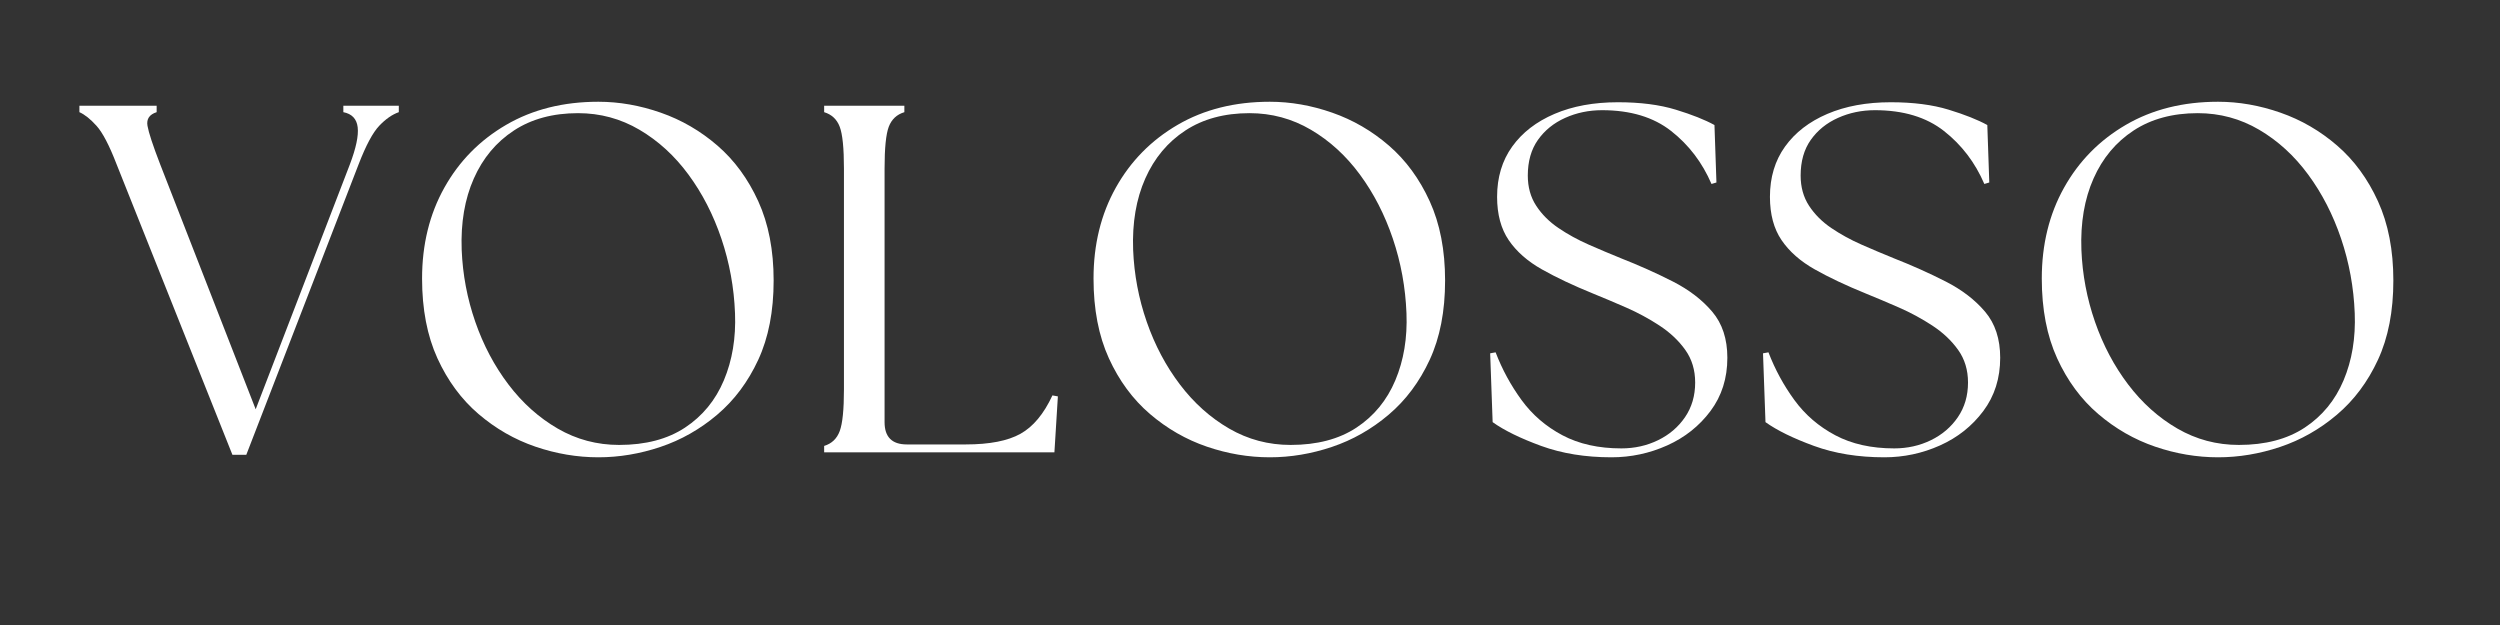
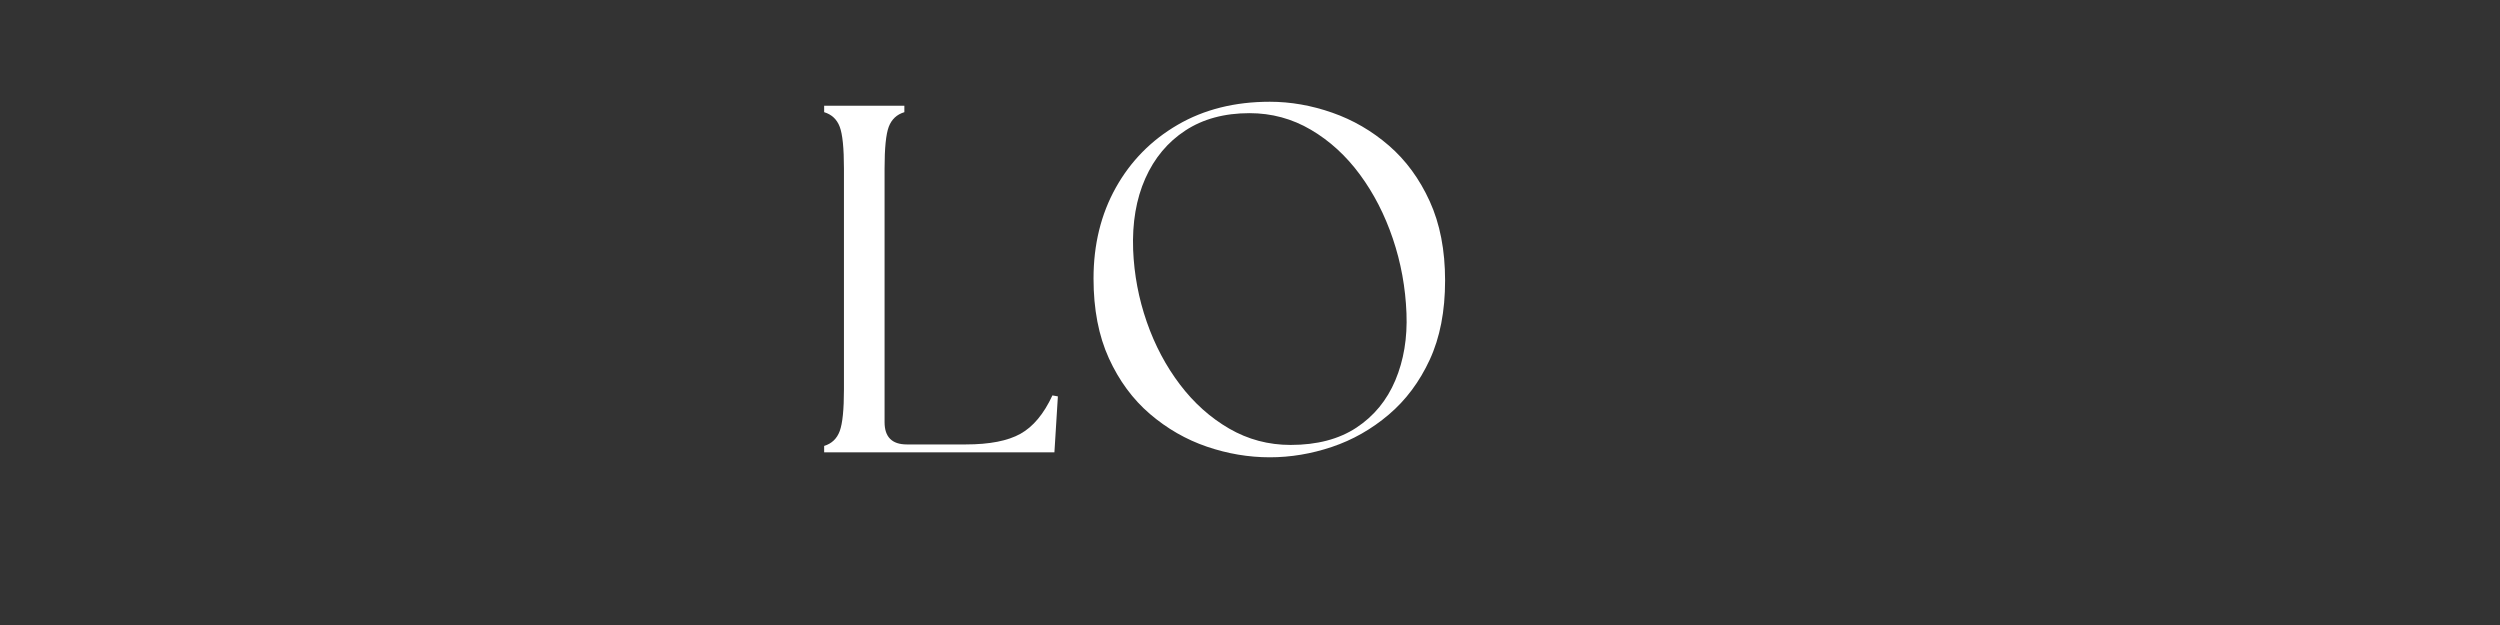
<svg xmlns="http://www.w3.org/2000/svg" version="1.0" preserveAspectRatio="xMidYMid meet" height="500" viewBox="0 0 1500 375" zoomAndPan="magnify" width="2000">
  <rect x="0" y="0" width="1500" height="375" fill="#333333" stroke="none" />
  <defs>
    <g />
  </defs>
  <g fill-opacity="1" fill="#ffffff">
    <g transform="translate(48.832, 271.412)">
      <g>
-         <path d="M 21.094 -172.922 C 16.738 -184.211 12.727 -191.883 9.062 -195.938 C 5.395 -200 1.977 -202.723 -1.188 -204.109 L -1.188 -207.969 L 45.156 -207.969 L 45.156 -204.109 C 40.801 -202.723 38.969 -200 39.656 -195.938 C 40.352 -191.883 42.879 -184.211 47.234 -172.922 L 104.578 -25.844 L 161.031 -172.625 C 164.789 -182.52 166.375 -189.992 165.781 -195.047 C 165.188 -200.098 162.316 -203.117 157.172 -204.109 L 157.172 -207.969 L 190.453 -207.969 L 190.453 -204.109 C 186.484 -202.723 182.566 -200 178.703 -195.938 C 174.848 -191.883 170.738 -184.211 166.375 -172.922 L 98.938 1.484 L 90.625 1.484 Z M 21.094 -172.922" />
-       </g>
+         </g>
    </g>
  </g>
  <g fill-opacity="1" fill="#ffffff">
    <g transform="translate(237.791, 271.412)">
      <g>
-         <path d="M 121.219 2.969 C 108.539 2.969 95.961 0.844 83.484 -3.406 C 71.004 -7.664 59.613 -14.203 49.312 -23.016 C 39.02 -31.836 30.801 -42.984 24.656 -56.453 C 18.52 -69.922 15.453 -85.863 15.453 -104.281 C 15.453 -124.688 19.906 -142.859 28.812 -158.797 C 37.727 -174.742 50.109 -187.32 65.953 -196.531 C 81.805 -205.75 100.227 -210.359 121.219 -210.359 C 133.695 -210.359 146.176 -208.176 158.656 -203.812 C 171.133 -199.457 182.473 -192.875 192.672 -184.062 C 202.867 -175.25 211.035 -164.109 217.172 -150.641 C 223.316 -137.172 226.391 -121.32 226.391 -103.094 C 226.391 -84.676 223.316 -68.832 217.172 -55.562 C 211.035 -42.289 202.816 -31.297 192.516 -22.578 C 182.223 -13.859 170.883 -7.422 158.5 -3.266 C 146.125 0.891 133.695 2.969 121.219 2.969 Z M 39.219 -121.516 C 39.812 -106.66 42.535 -92.25 47.391 -78.281 C 52.242 -64.32 58.879 -51.797 67.297 -40.703 C 75.711 -29.609 85.566 -20.789 96.859 -14.25 C 108.148 -7.719 120.43 -4.453 133.703 -4.453 C 149.547 -4.453 162.719 -7.914 173.219 -14.844 C 183.719 -21.781 191.488 -31.238 196.531 -43.219 C 201.582 -55.207 203.812 -68.629 203.219 -83.484 C 202.625 -98.93 199.898 -113.836 195.047 -128.203 C 190.191 -142.566 183.602 -155.391 175.281 -166.672 C 166.969 -177.961 157.164 -186.926 145.875 -193.562 C 134.594 -200.195 122.316 -203.516 109.047 -203.516 C 93.984 -203.516 81.156 -200.047 70.562 -193.109 C 59.969 -186.18 51.945 -176.578 46.5 -164.297 C 41.051 -152.016 38.625 -137.754 39.219 -121.516 Z M 39.219 -121.516" />
-       </g>
+         </g>
    </g>
  </g>
  <g fill-opacity="1" fill="#ffffff">
    <g transform="translate(479.336, 271.412)">
      <g>
        <path d="M 15.156 0 L 15.156 -3.859 C 19.707 -5.242 22.82 -8.211 24.5 -12.766 C 26.188 -17.328 27.031 -25.648 27.031 -37.734 L 27.031 -170.25 C 27.031 -182.531 26.188 -190.895 24.5 -195.344 C 22.82 -199.801 19.707 -202.723 15.156 -204.109 L 15.156 -207.969 L 63.281 -207.969 L 63.281 -204.109 C 58.727 -202.723 55.609 -199.801 53.922 -195.344 C 52.242 -190.895 51.406 -182.531 51.406 -170.25 L 51.406 -18.125 C 51.406 -9.207 55.859 -4.75 64.766 -4.75 L 100.125 -4.75 C 114.383 -4.75 125.328 -6.879 132.953 -11.141 C 140.578 -15.398 146.969 -23.078 152.125 -34.172 L 155.391 -33.578 L 153.312 0 Z M 15.156 0" />
      </g>
    </g>
  </g>
  <g fill-opacity="1" fill="#ffffff">
    <g transform="translate(640.664, 271.412)">
      <g>
        <path d="M 121.219 2.969 C 108.539 2.969 95.961 0.844 83.484 -3.406 C 71.004 -7.664 59.613 -14.203 49.312 -23.016 C 39.02 -31.836 30.801 -42.984 24.656 -56.453 C 18.52 -69.922 15.453 -85.863 15.453 -104.281 C 15.453 -124.688 19.906 -142.859 28.812 -158.797 C 37.727 -174.742 50.109 -187.32 65.953 -196.531 C 81.805 -205.75 100.227 -210.359 121.219 -210.359 C 133.695 -210.359 146.176 -208.176 158.656 -203.812 C 171.133 -199.457 182.473 -192.875 192.672 -184.062 C 202.867 -175.25 211.035 -164.109 217.172 -150.641 C 223.316 -137.172 226.391 -121.32 226.391 -103.094 C 226.391 -84.676 223.316 -68.832 217.172 -55.562 C 211.035 -42.289 202.816 -31.297 192.516 -22.578 C 182.223 -13.859 170.883 -7.422 158.5 -3.266 C 146.125 0.891 133.695 2.969 121.219 2.969 Z M 39.219 -121.516 C 39.812 -106.66 42.535 -92.25 47.391 -78.281 C 52.242 -64.32 58.879 -51.797 67.297 -40.703 C 75.711 -29.609 85.566 -20.789 96.859 -14.25 C 108.148 -7.719 120.43 -4.453 133.703 -4.453 C 149.547 -4.453 162.719 -7.914 173.219 -14.844 C 183.719 -21.781 191.488 -31.238 196.531 -43.219 C 201.582 -55.207 203.812 -68.629 203.219 -83.484 C 202.625 -98.93 199.898 -113.836 195.047 -128.203 C 190.191 -142.566 183.602 -155.391 175.281 -166.672 C 166.969 -177.961 157.164 -186.926 145.875 -193.562 C 134.594 -200.195 122.316 -203.516 109.047 -203.516 C 93.984 -203.516 81.156 -200.047 70.562 -193.109 C 59.969 -186.18 51.945 -176.578 46.5 -164.297 C 41.051 -152.016 38.625 -137.754 39.219 -121.516 Z M 39.219 -121.516" />
      </g>
    </g>
  </g>
  <g fill-opacity="1" fill="#ffffff">
    <g transform="translate(882.21, 271.412)">
      <g>
-         <path d="M 84.672 2.969 C 69.023 2.969 54.961 0.691 42.484 -3.859 C 30.004 -8.422 20.301 -13.176 13.375 -18.125 L 11.891 -59.422 L 15.156 -60.016 C 19.113 -49.711 24.312 -40.156 30.75 -31.344 C 37.188 -22.531 45.359 -15.5 55.266 -10.25 C 65.172 -5 76.957 -2.375 90.625 -2.375 C 98.539 -2.375 105.863 -4.008 112.594 -7.281 C 119.332 -10.551 124.734 -15.156 128.797 -21.094 C 132.859 -27.039 134.891 -33.973 134.891 -41.891 C 134.891 -49.422 132.906 -55.957 128.938 -61.5 C 124.977 -67.051 119.828 -71.906 113.484 -76.062 C 107.148 -80.219 100.469 -83.832 93.438 -86.906 C 86.406 -89.977 79.723 -92.801 73.391 -95.375 C 61.703 -100.125 51.551 -104.926 42.938 -109.781 C 34.32 -114.633 27.688 -120.477 23.031 -127.312 C 18.375 -134.145 16.047 -142.812 16.047 -153.312 C 16.047 -165 19.066 -175.051 25.109 -183.469 C 31.148 -191.883 39.613 -198.422 50.5 -203.078 C 61.395 -207.734 74.07 -210.062 88.531 -210.062 C 102 -210.062 113.586 -208.57 123.297 -205.594 C 133.004 -202.625 140.727 -199.555 146.469 -196.391 L 147.656 -161.922 L 144.688 -161.031 C 139.145 -173.906 131.07 -184.5 120.469 -192.812 C 109.875 -201.133 96.062 -205.297 79.031 -205.297 C 71.102 -205.297 63.723 -203.758 56.891 -200.688 C 50.055 -197.625 44.609 -193.219 40.547 -187.469 C 36.492 -181.727 34.469 -174.598 34.469 -166.078 C 34.469 -159.148 36.148 -153.109 39.516 -147.953 C 42.879 -142.805 47.332 -138.352 52.875 -134.594 C 58.426 -130.832 64.469 -127.516 71 -124.641 C 77.539 -121.766 83.984 -119.039 90.328 -116.469 C 101.41 -112.113 111.805 -107.457 121.516 -102.5 C 131.223 -97.551 139.098 -91.508 145.141 -84.375 C 151.18 -77.25 154.203 -68.039 154.203 -56.75 C 154.203 -44.469 150.832 -33.82 144.094 -24.812 C 137.363 -15.801 128.695 -8.914 118.094 -4.156 C 107.5 0.594 96.359 2.969 84.672 2.969 Z M 84.672 2.969" />
-       </g>
+         </g>
    </g>
  </g>
  <g fill-opacity="1" fill="#ffffff">
    <g transform="translate(1045.915, 271.412)">
      <g>
-         <path d="M 84.672 2.969 C 69.023 2.969 54.961 0.691 42.484 -3.859 C 30.004 -8.422 20.301 -13.176 13.375 -18.125 L 11.891 -59.422 L 15.156 -60.016 C 19.113 -49.711 24.312 -40.156 30.75 -31.344 C 37.188 -22.531 45.359 -15.5 55.266 -10.25 C 65.172 -5 76.957 -2.375 90.625 -2.375 C 98.539 -2.375 105.863 -4.008 112.594 -7.281 C 119.332 -10.551 124.734 -15.156 128.797 -21.094 C 132.859 -27.039 134.891 -33.973 134.891 -41.891 C 134.891 -49.422 132.906 -55.957 128.938 -61.5 C 124.977 -67.051 119.828 -71.906 113.484 -76.062 C 107.148 -80.219 100.469 -83.832 93.438 -86.906 C 86.406 -89.977 79.723 -92.801 73.391 -95.375 C 61.703 -100.125 51.551 -104.926 42.938 -109.781 C 34.32 -114.633 27.688 -120.477 23.031 -127.312 C 18.375 -134.145 16.047 -142.812 16.047 -153.312 C 16.047 -165 19.066 -175.051 25.109 -183.469 C 31.148 -191.883 39.613 -198.422 50.5 -203.078 C 61.395 -207.734 74.07 -210.062 88.531 -210.062 C 102 -210.062 113.586 -208.57 123.297 -205.594 C 133.004 -202.625 140.727 -199.555 146.469 -196.391 L 147.656 -161.922 L 144.688 -161.031 C 139.145 -173.906 131.07 -184.5 120.469 -192.812 C 109.875 -201.133 96.062 -205.297 79.031 -205.297 C 71.102 -205.297 63.723 -203.758 56.891 -200.688 C 50.055 -197.625 44.609 -193.219 40.547 -187.469 C 36.492 -181.727 34.469 -174.598 34.469 -166.078 C 34.469 -159.148 36.148 -153.109 39.516 -147.953 C 42.879 -142.805 47.332 -138.352 52.875 -134.594 C 58.426 -130.832 64.469 -127.516 71 -124.641 C 77.539 -121.766 83.984 -119.039 90.328 -116.469 C 101.41 -112.113 111.805 -107.457 121.516 -102.5 C 131.223 -97.551 139.098 -91.508 145.141 -84.375 C 151.18 -77.25 154.203 -68.039 154.203 -56.75 C 154.203 -44.469 150.832 -33.82 144.094 -24.812 C 137.363 -15.801 128.695 -8.914 118.094 -4.156 C 107.5 0.594 96.359 2.969 84.672 2.969 Z M 84.672 2.969" />
-       </g>
+         </g>
    </g>
  </g>
  <g fill-opacity="1" fill="#ffffff">
    <g transform="translate(1209.619, 271.412)">
      <g>
-         <path d="M 121.219 2.969 C 108.539 2.969 95.961 0.844 83.484 -3.406 C 71.004 -7.664 59.613 -14.203 49.312 -23.016 C 39.02 -31.836 30.801 -42.984 24.656 -56.453 C 18.52 -69.922 15.453 -85.863 15.453 -104.281 C 15.453 -124.688 19.906 -142.859 28.812 -158.797 C 37.727 -174.742 50.109 -187.32 65.953 -196.531 C 81.805 -205.75 100.227 -210.359 121.219 -210.359 C 133.695 -210.359 146.176 -208.176 158.656 -203.812 C 171.133 -199.457 182.473 -192.875 192.672 -184.062 C 202.867 -175.25 211.035 -164.109 217.172 -150.641 C 223.316 -137.172 226.391 -121.32 226.391 -103.094 C 226.391 -84.676 223.316 -68.832 217.172 -55.562 C 211.035 -42.289 202.816 -31.297 192.516 -22.578 C 182.223 -13.859 170.883 -7.422 158.5 -3.266 C 146.125 0.891 133.695 2.969 121.219 2.969 Z M 39.219 -121.516 C 39.812 -106.66 42.535 -92.25 47.391 -78.281 C 52.242 -64.32 58.879 -51.797 67.297 -40.703 C 75.711 -29.609 85.566 -20.789 96.859 -14.25 C 108.148 -7.719 120.43 -4.453 133.703 -4.453 C 149.547 -4.453 162.719 -7.914 173.219 -14.844 C 183.719 -21.781 191.488 -31.238 196.531 -43.219 C 201.582 -55.207 203.812 -68.629 203.219 -83.484 C 202.625 -98.93 199.898 -113.836 195.047 -128.203 C 190.191 -142.566 183.602 -155.391 175.281 -166.672 C 166.969 -177.961 157.164 -186.926 145.875 -193.562 C 134.594 -200.195 122.316 -203.516 109.047 -203.516 C 93.984 -203.516 81.156 -200.047 70.562 -193.109 C 59.969 -186.18 51.945 -176.578 46.5 -164.297 C 41.051 -152.016 38.625 -137.754 39.219 -121.516 Z M 39.219 -121.516" />
-       </g>
+         </g>
    </g>
  </g>
</svg>